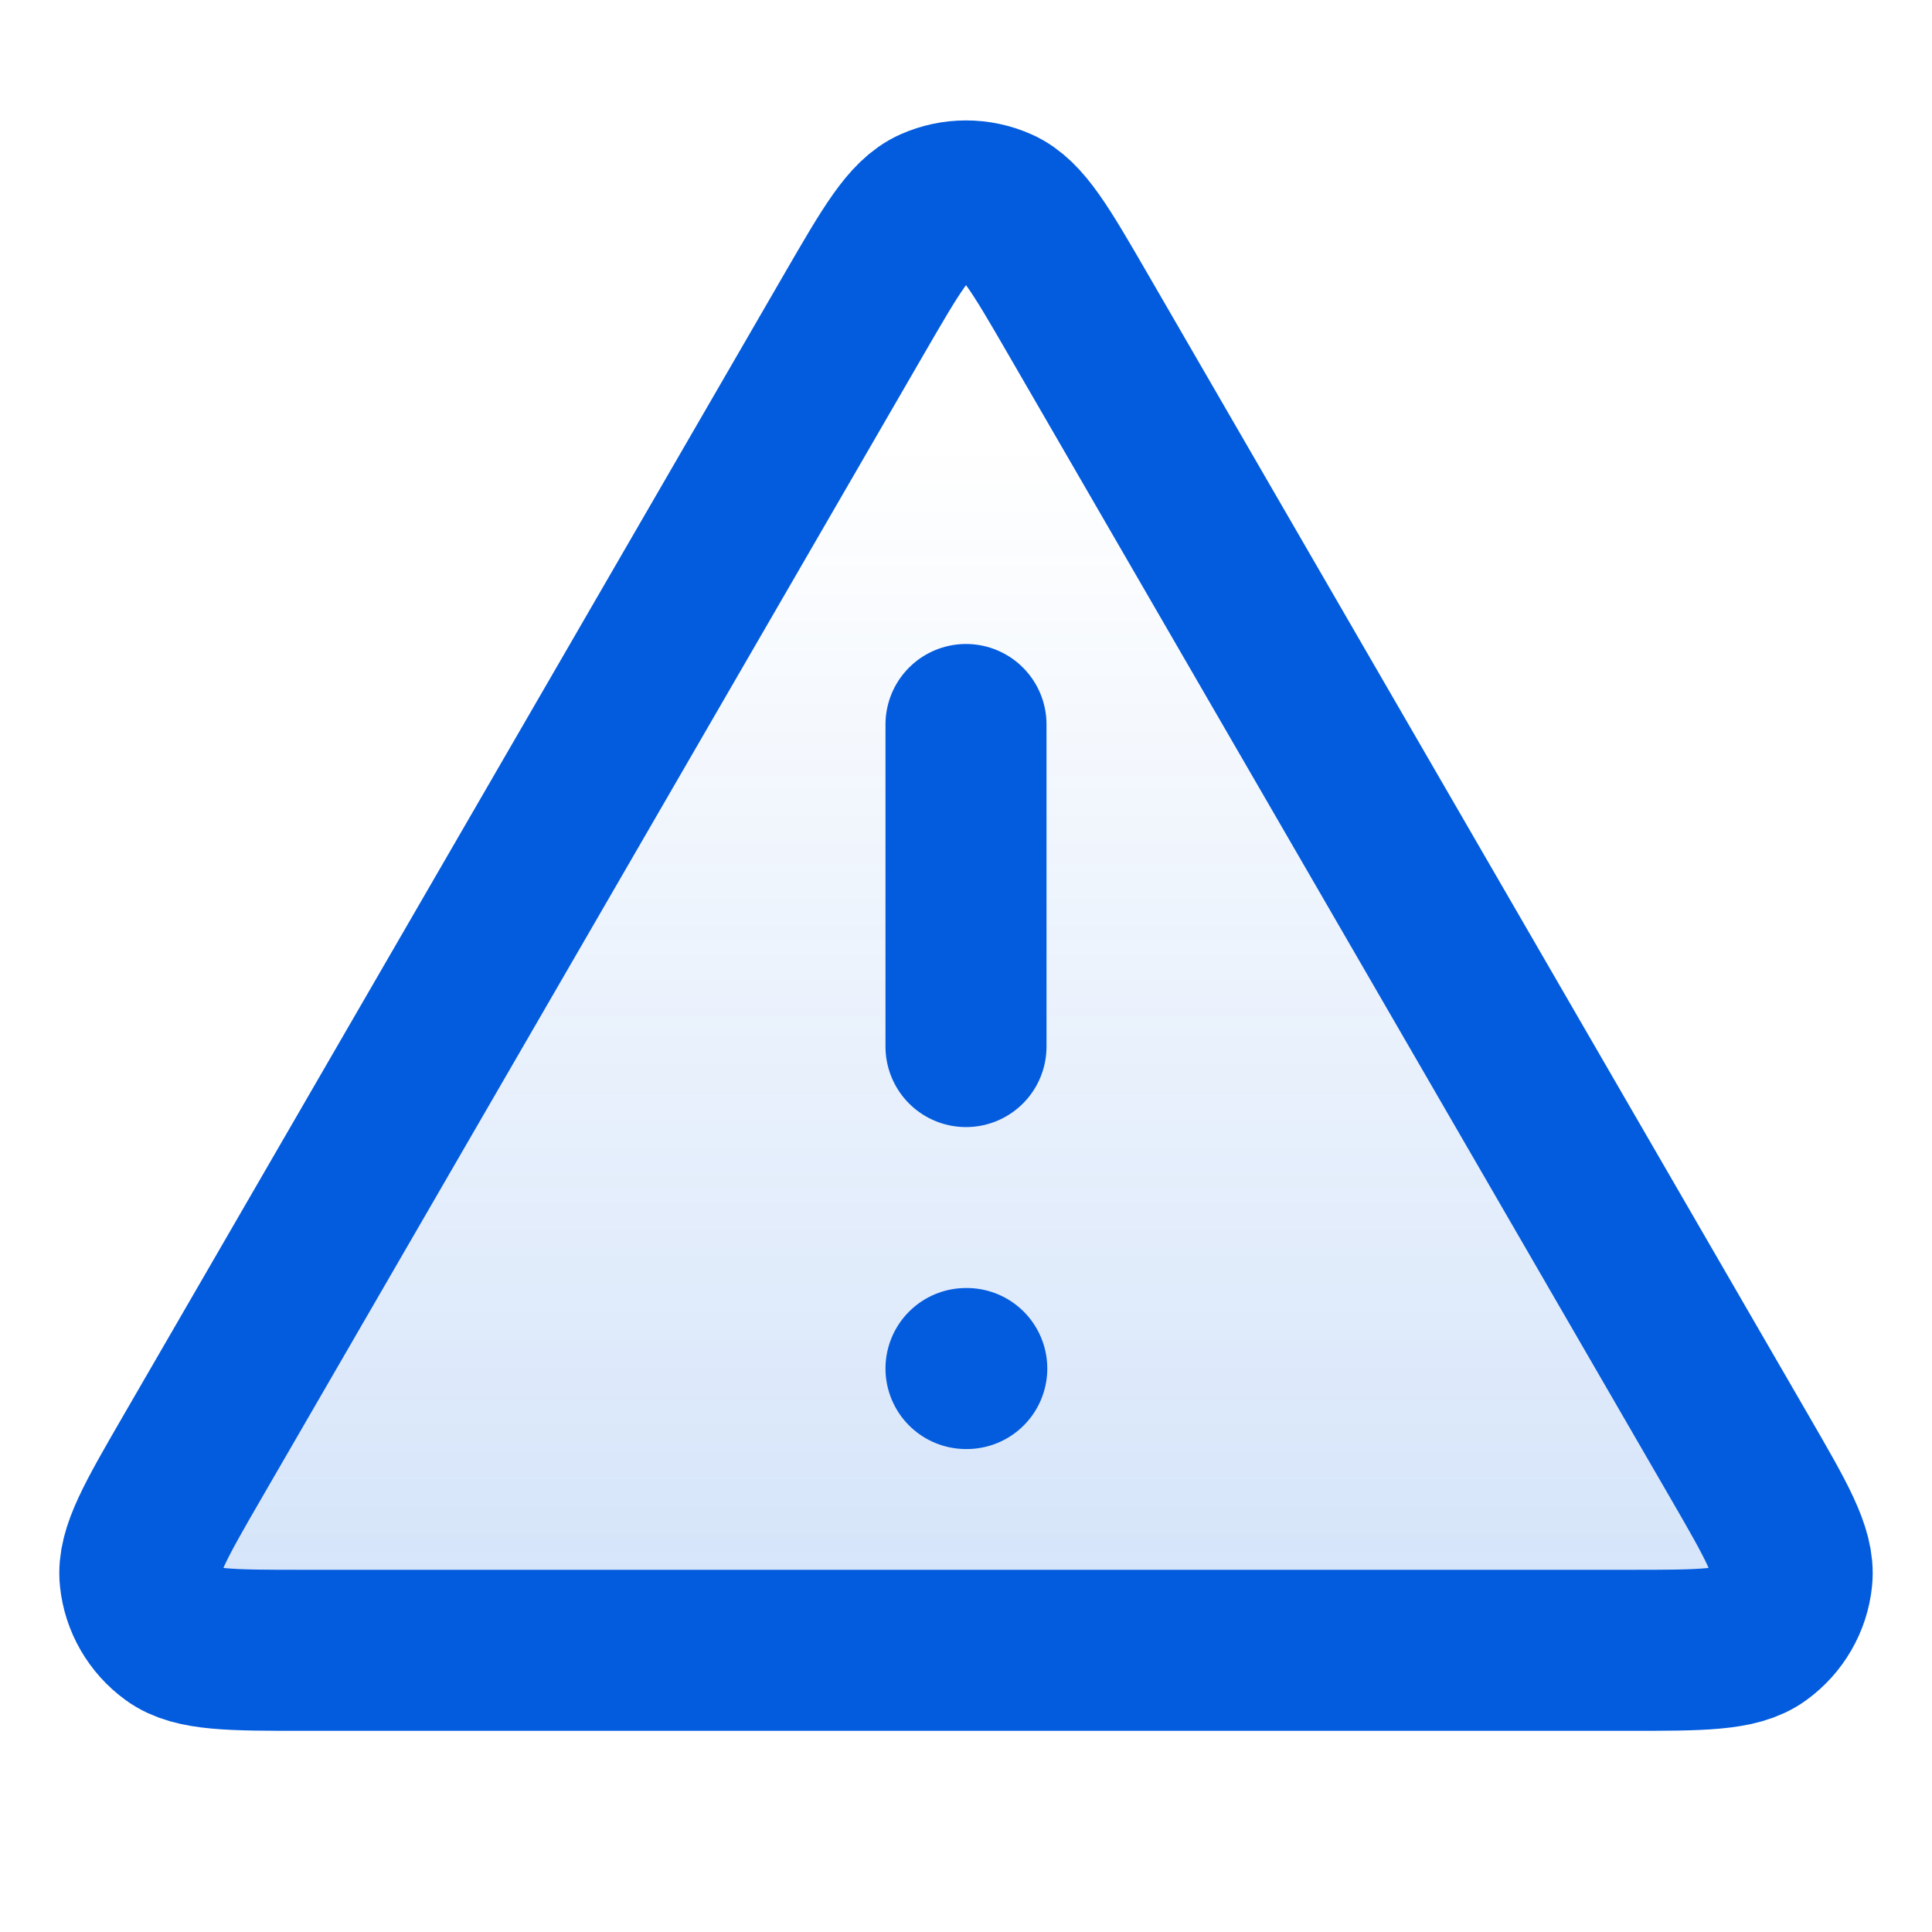
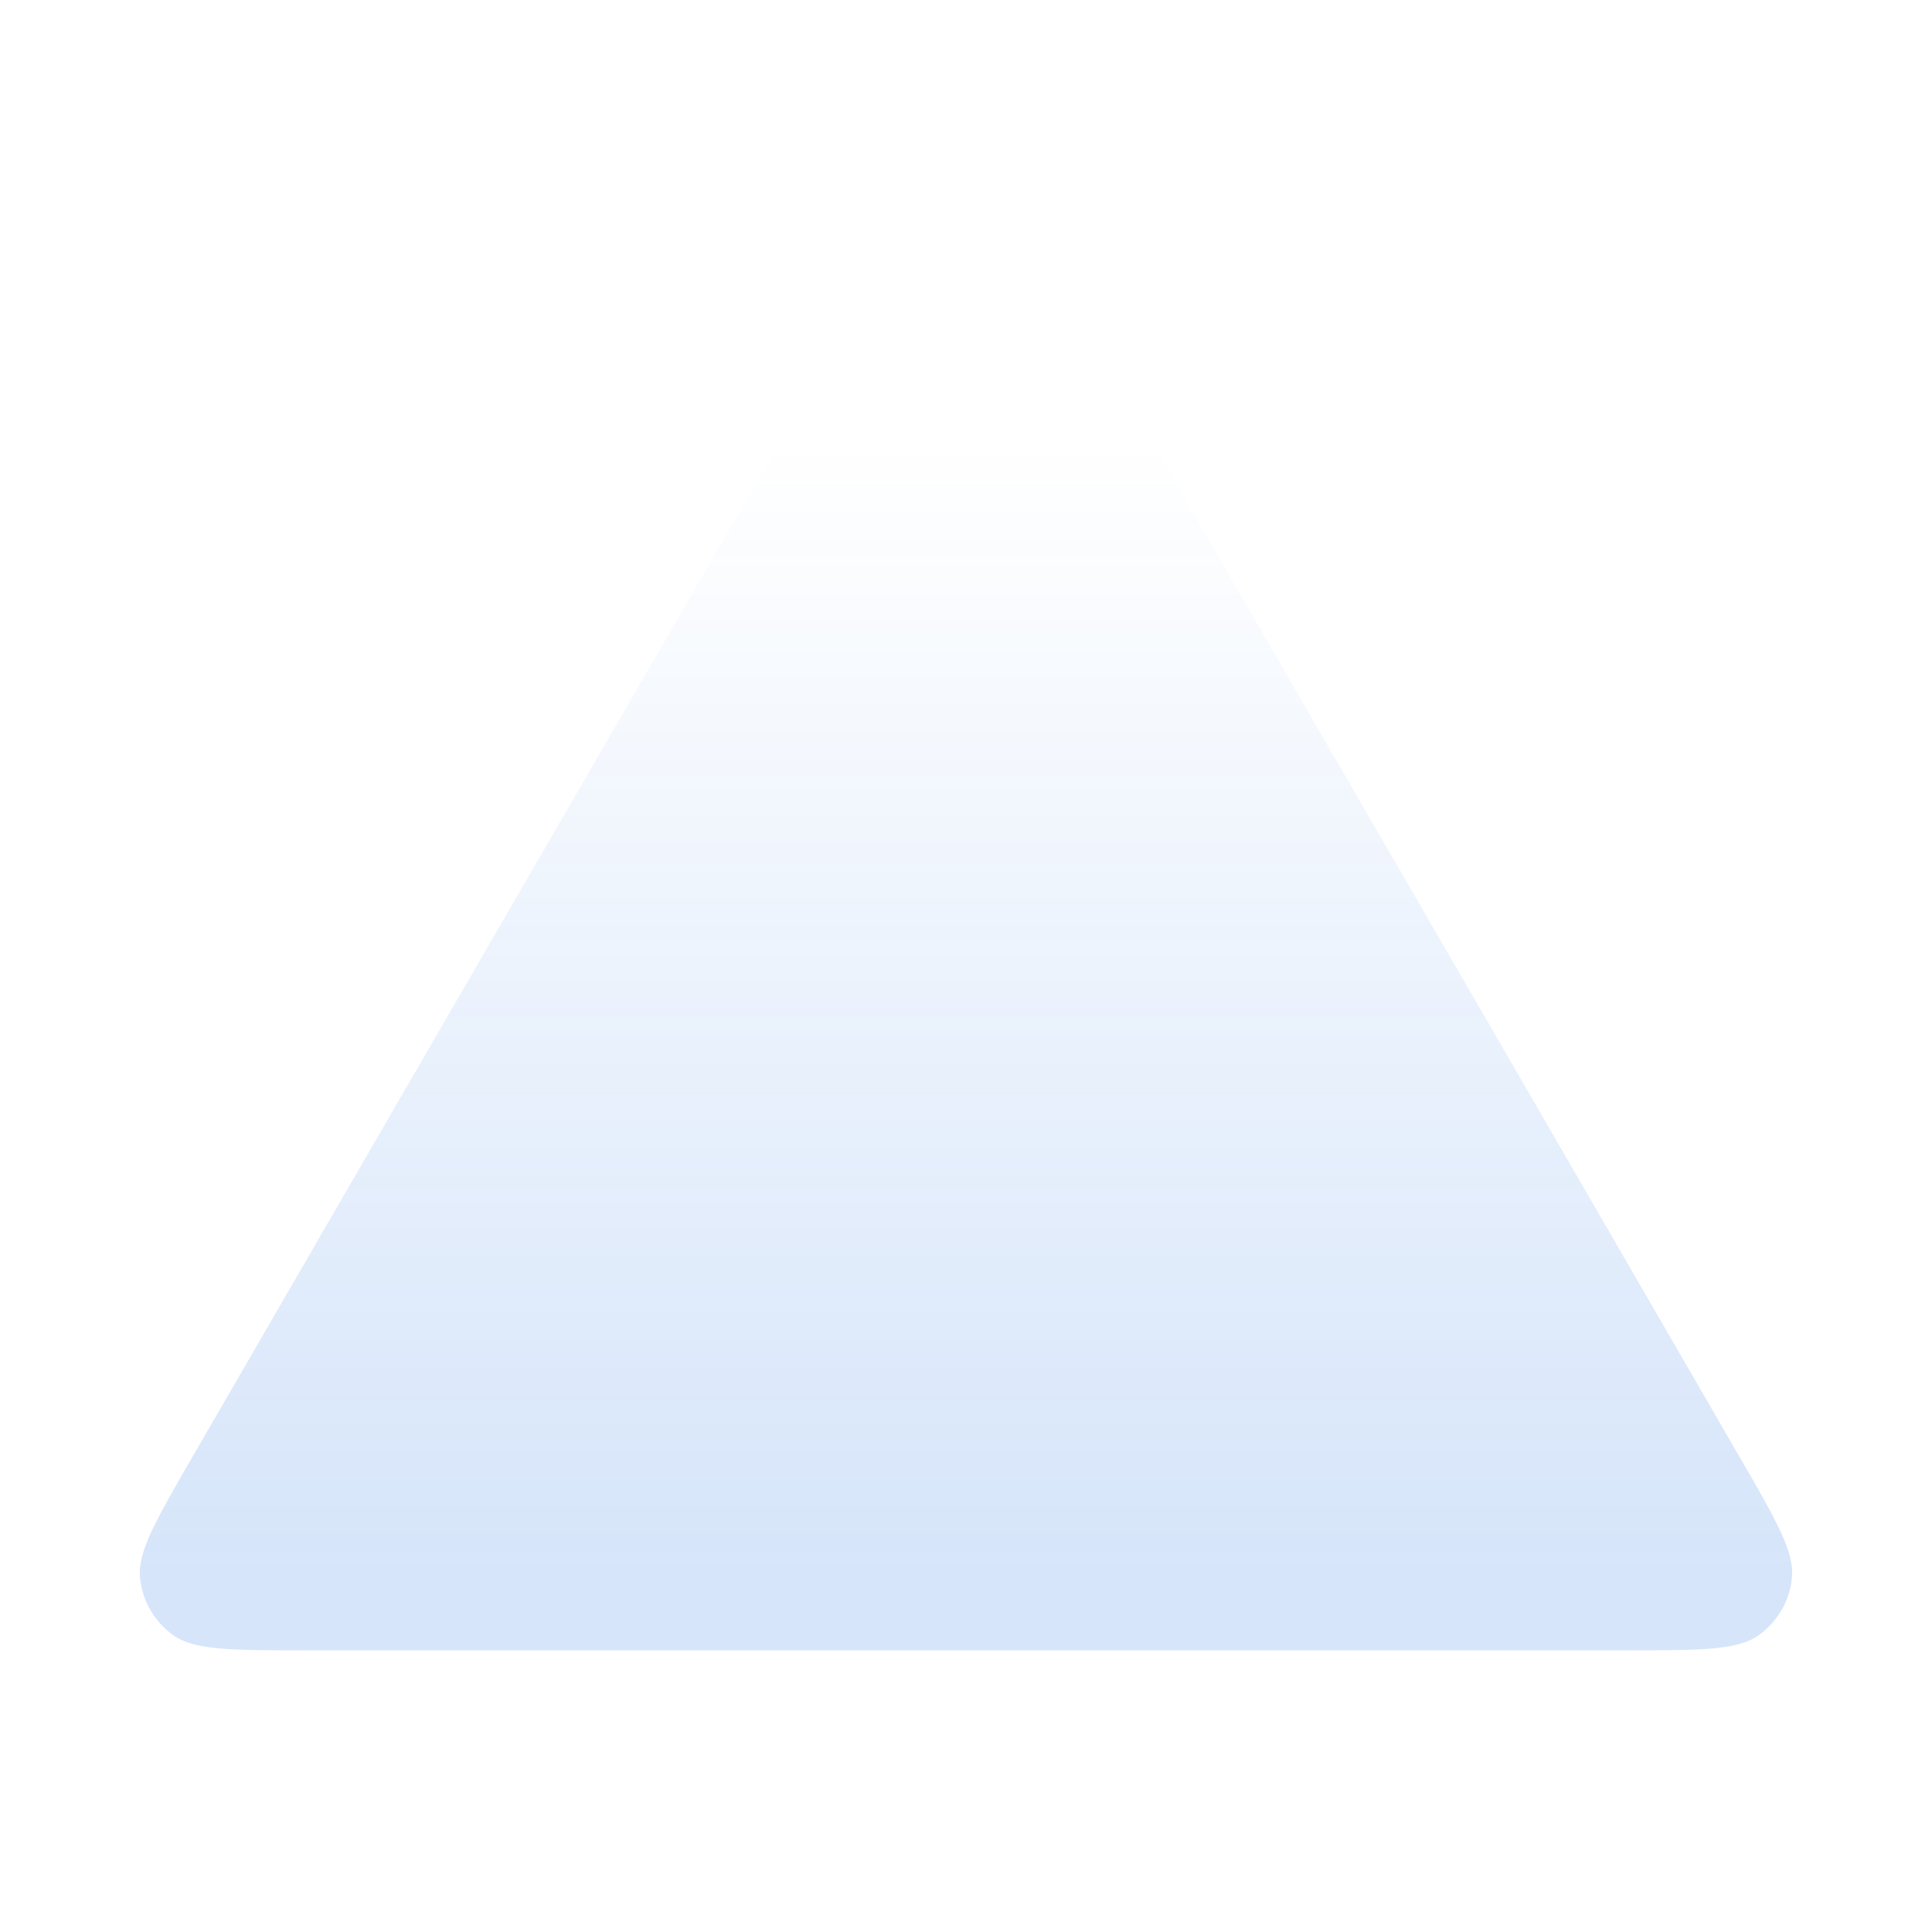
<svg xmlns="http://www.w3.org/2000/svg" width="20" height="20" viewBox="0 0 20 20" fill="none">
  <path opacity="0.16" d="M1.992 15.082L8.846 3.243C9.225 2.589 9.414 2.262 9.661 2.152C9.877 2.056 10.123 2.056 10.339 2.152C10.586 2.262 10.775 2.589 11.154 3.243L18.008 15.082C18.388 15.739 18.578 16.067 18.55 16.337C18.526 16.572 18.402 16.785 18.211 16.924C17.992 17.084 17.613 17.084 16.854 17.084H3.146C2.387 17.084 2.008 17.084 1.789 16.924C1.598 16.785 1.474 16.572 1.45 16.337C1.422 16.067 1.612 15.739 1.992 15.082Z" fill="url(#paint0_linear_157_6826)" />
-   <path d="M10 7.5V10.834M10 14.167H10.008M8.846 3.243L1.992 15.082C1.612 15.739 1.422 16.067 1.45 16.337C1.474 16.572 1.598 16.785 1.789 16.924C2.008 17.084 2.387 17.084 3.146 17.084H16.854C17.613 17.084 17.992 17.084 18.211 16.924C18.402 16.785 18.526 16.572 18.55 16.337C18.578 16.067 18.388 15.739 18.008 15.082L11.154 3.243C10.775 2.589 10.586 2.262 10.339 2.152C10.123 2.056 9.877 2.056 9.661 2.152C9.414 2.262 9.225 2.589 8.846 3.243Z" stroke="#035CDE" stroke-width="1.667" stroke-linecap="round" stroke-linejoin="round" />
  <defs>
    <linearGradient id="paint0_linear_157_6826" x1="10.178" y1="4.581" x2="10.178" y2="16.25" gradientUnits="userSpaceOnUse">
      <stop stop-color="#035CDE" stop-opacity="0" />
      <stop offset="1" stop-color="#035CDE" />
    </linearGradient>
  </defs>
</svg>